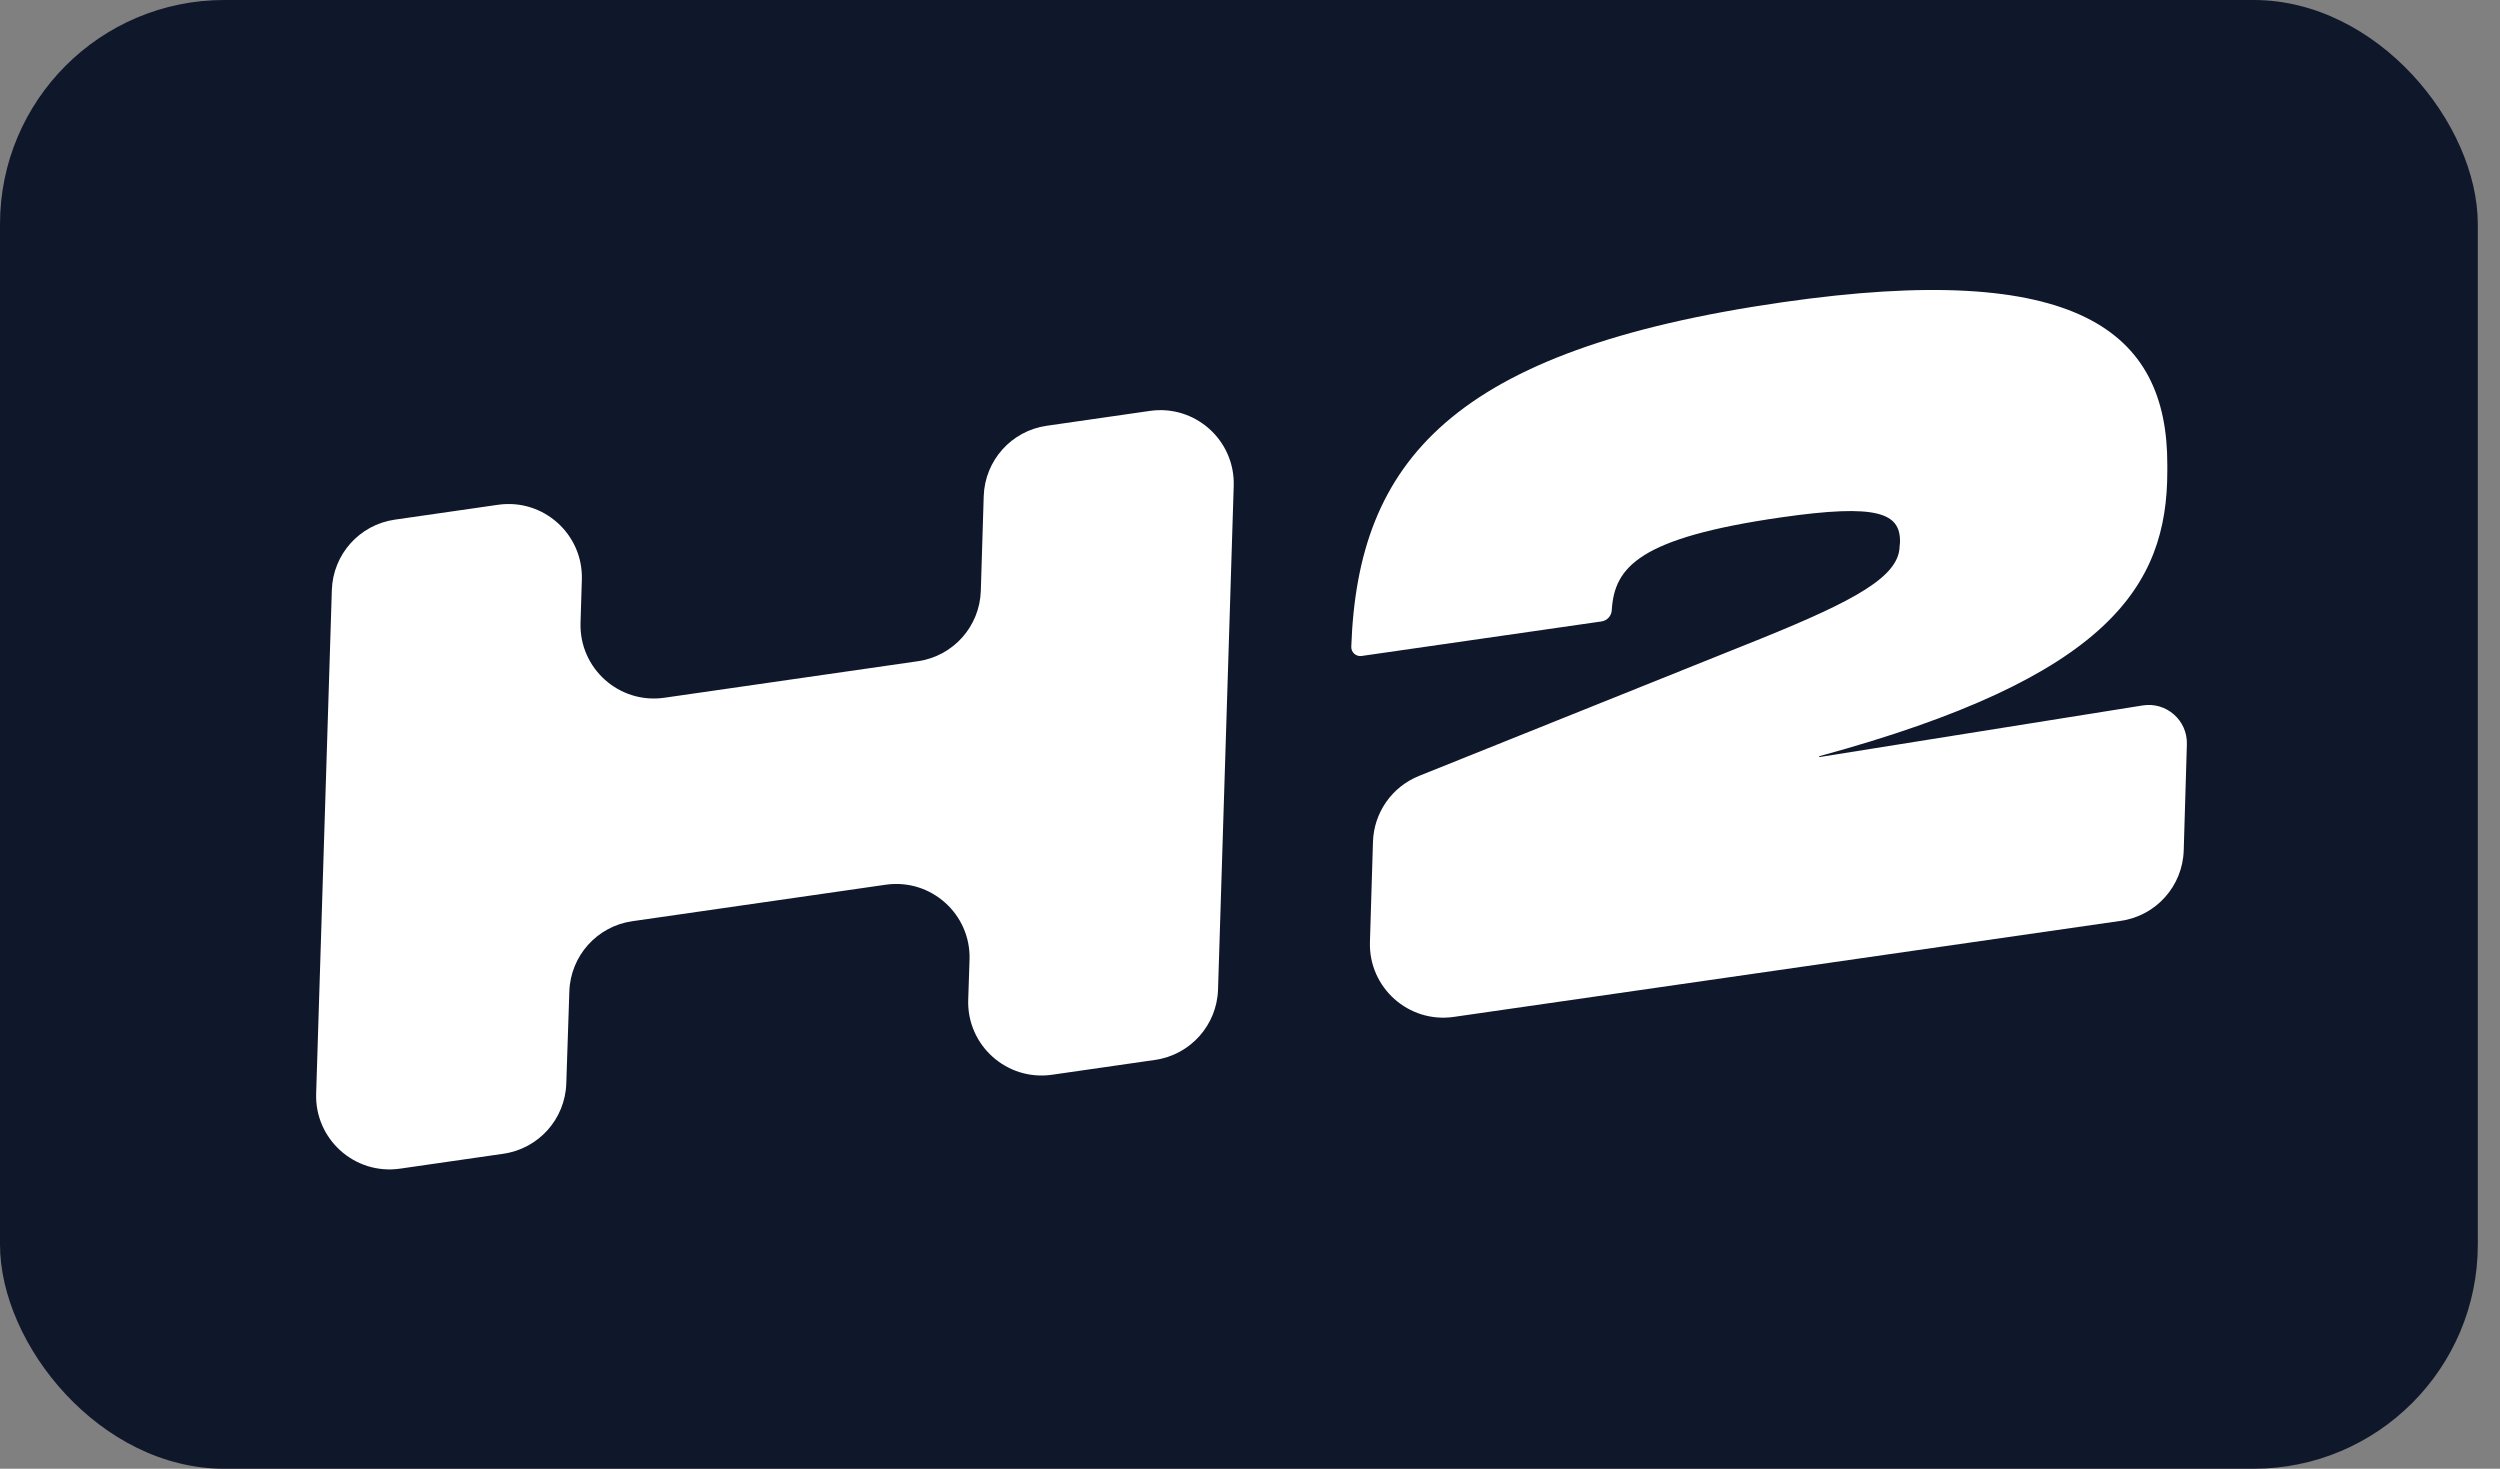
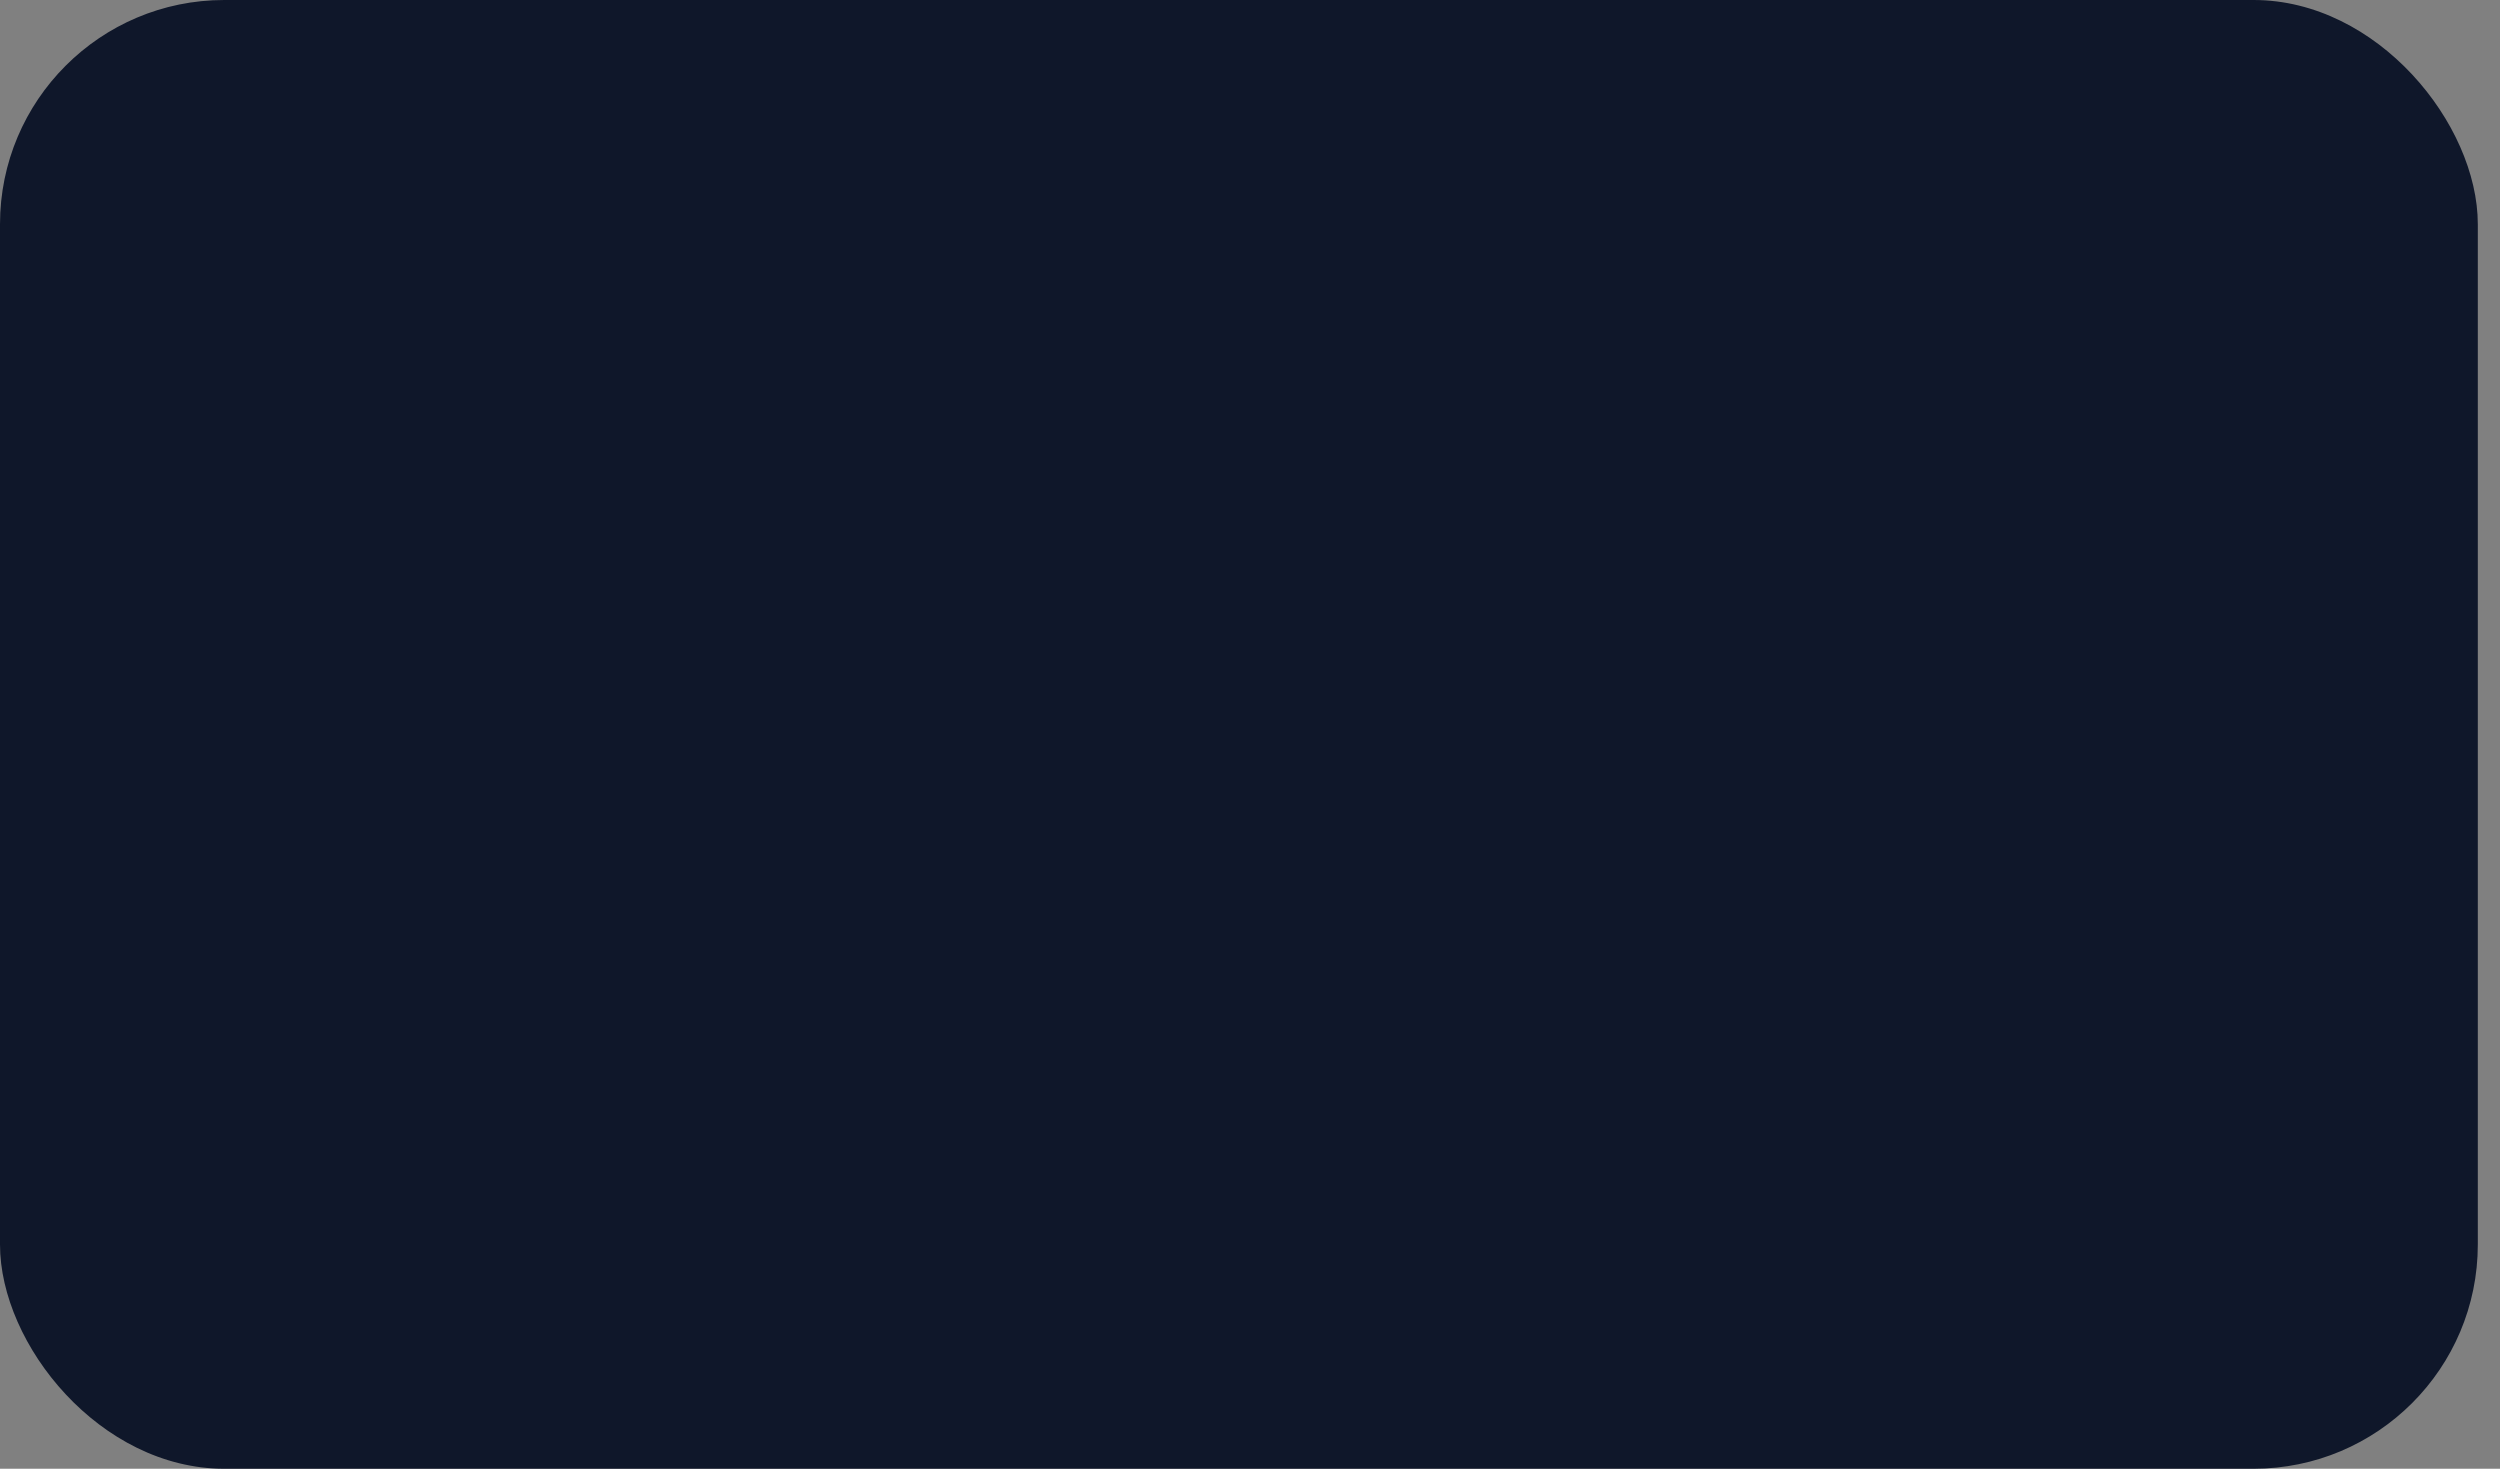
<svg xmlns="http://www.w3.org/2000/svg" width="80" height="47" viewBox="0 0 80 47" fill="none">
  <rect x="0" y="0" width="80" height="47" fill="#808080" stroke="none" />
  <rect width="79.29" height="47" rx="7.176" fill="#0F172A" />
-   <path d="M57.037 9.672C66.471 8.313 69.362 10.586 69.354 14.871L69.354 15.089C69.35 18.748 67.488 21.674 58.222 24.197C58.205 24.203 58.212 24.227 58.229 24.225L68.566 22.574C69.322 22.453 70.002 23.05 69.98 23.816L69.879 27.212C69.845 28.353 68.996 29.305 67.866 29.467L46.52 32.541C45.076 32.749 43.794 31.604 43.838 30.146L43.935 26.939C43.963 26.006 44.541 25.178 45.407 24.83L56.366 20.43C59.349 19.219 60.771 18.452 60.788 17.48L60.8 17.353C60.821 16.412 60.09 16.111 56.996 16.556C52.463 17.209 51.659 18.138 51.577 19.525C51.567 19.709 51.429 19.859 51.248 19.886L43.571 20.991C43.392 21.017 43.234 20.875 43.241 20.695C43.449 14.755 46.469 11.194 57.037 9.672Z" fill="white" />
-   <path d="M29.373 21.159C30.502 20.997 31.351 20.047 31.386 18.907L31.479 15.877C31.515 14.737 32.364 13.787 33.492 13.625L36.797 13.149C38.241 12.941 39.524 14.088 39.479 15.547L38.977 31.666C38.941 32.805 38.092 33.755 36.964 33.917L33.665 34.392C32.218 34.6 30.934 33.45 30.983 31.99L31.025 30.713C31.074 29.253 29.79 28.103 28.343 28.311L20.231 29.479C19.105 29.641 18.256 30.588 18.219 31.726L18.121 34.674C18.083 35.811 17.235 36.758 16.108 36.92L12.799 37.397C11.354 37.605 10.072 36.458 10.117 34.999L10.619 18.88C10.655 17.741 11.503 16.791 12.632 16.629L15.937 16.153C17.382 15.945 18.665 17.091 18.619 18.55L18.577 19.93C18.532 21.389 19.814 22.536 21.259 22.328L29.373 21.159Z" fill="white" />
</svg>